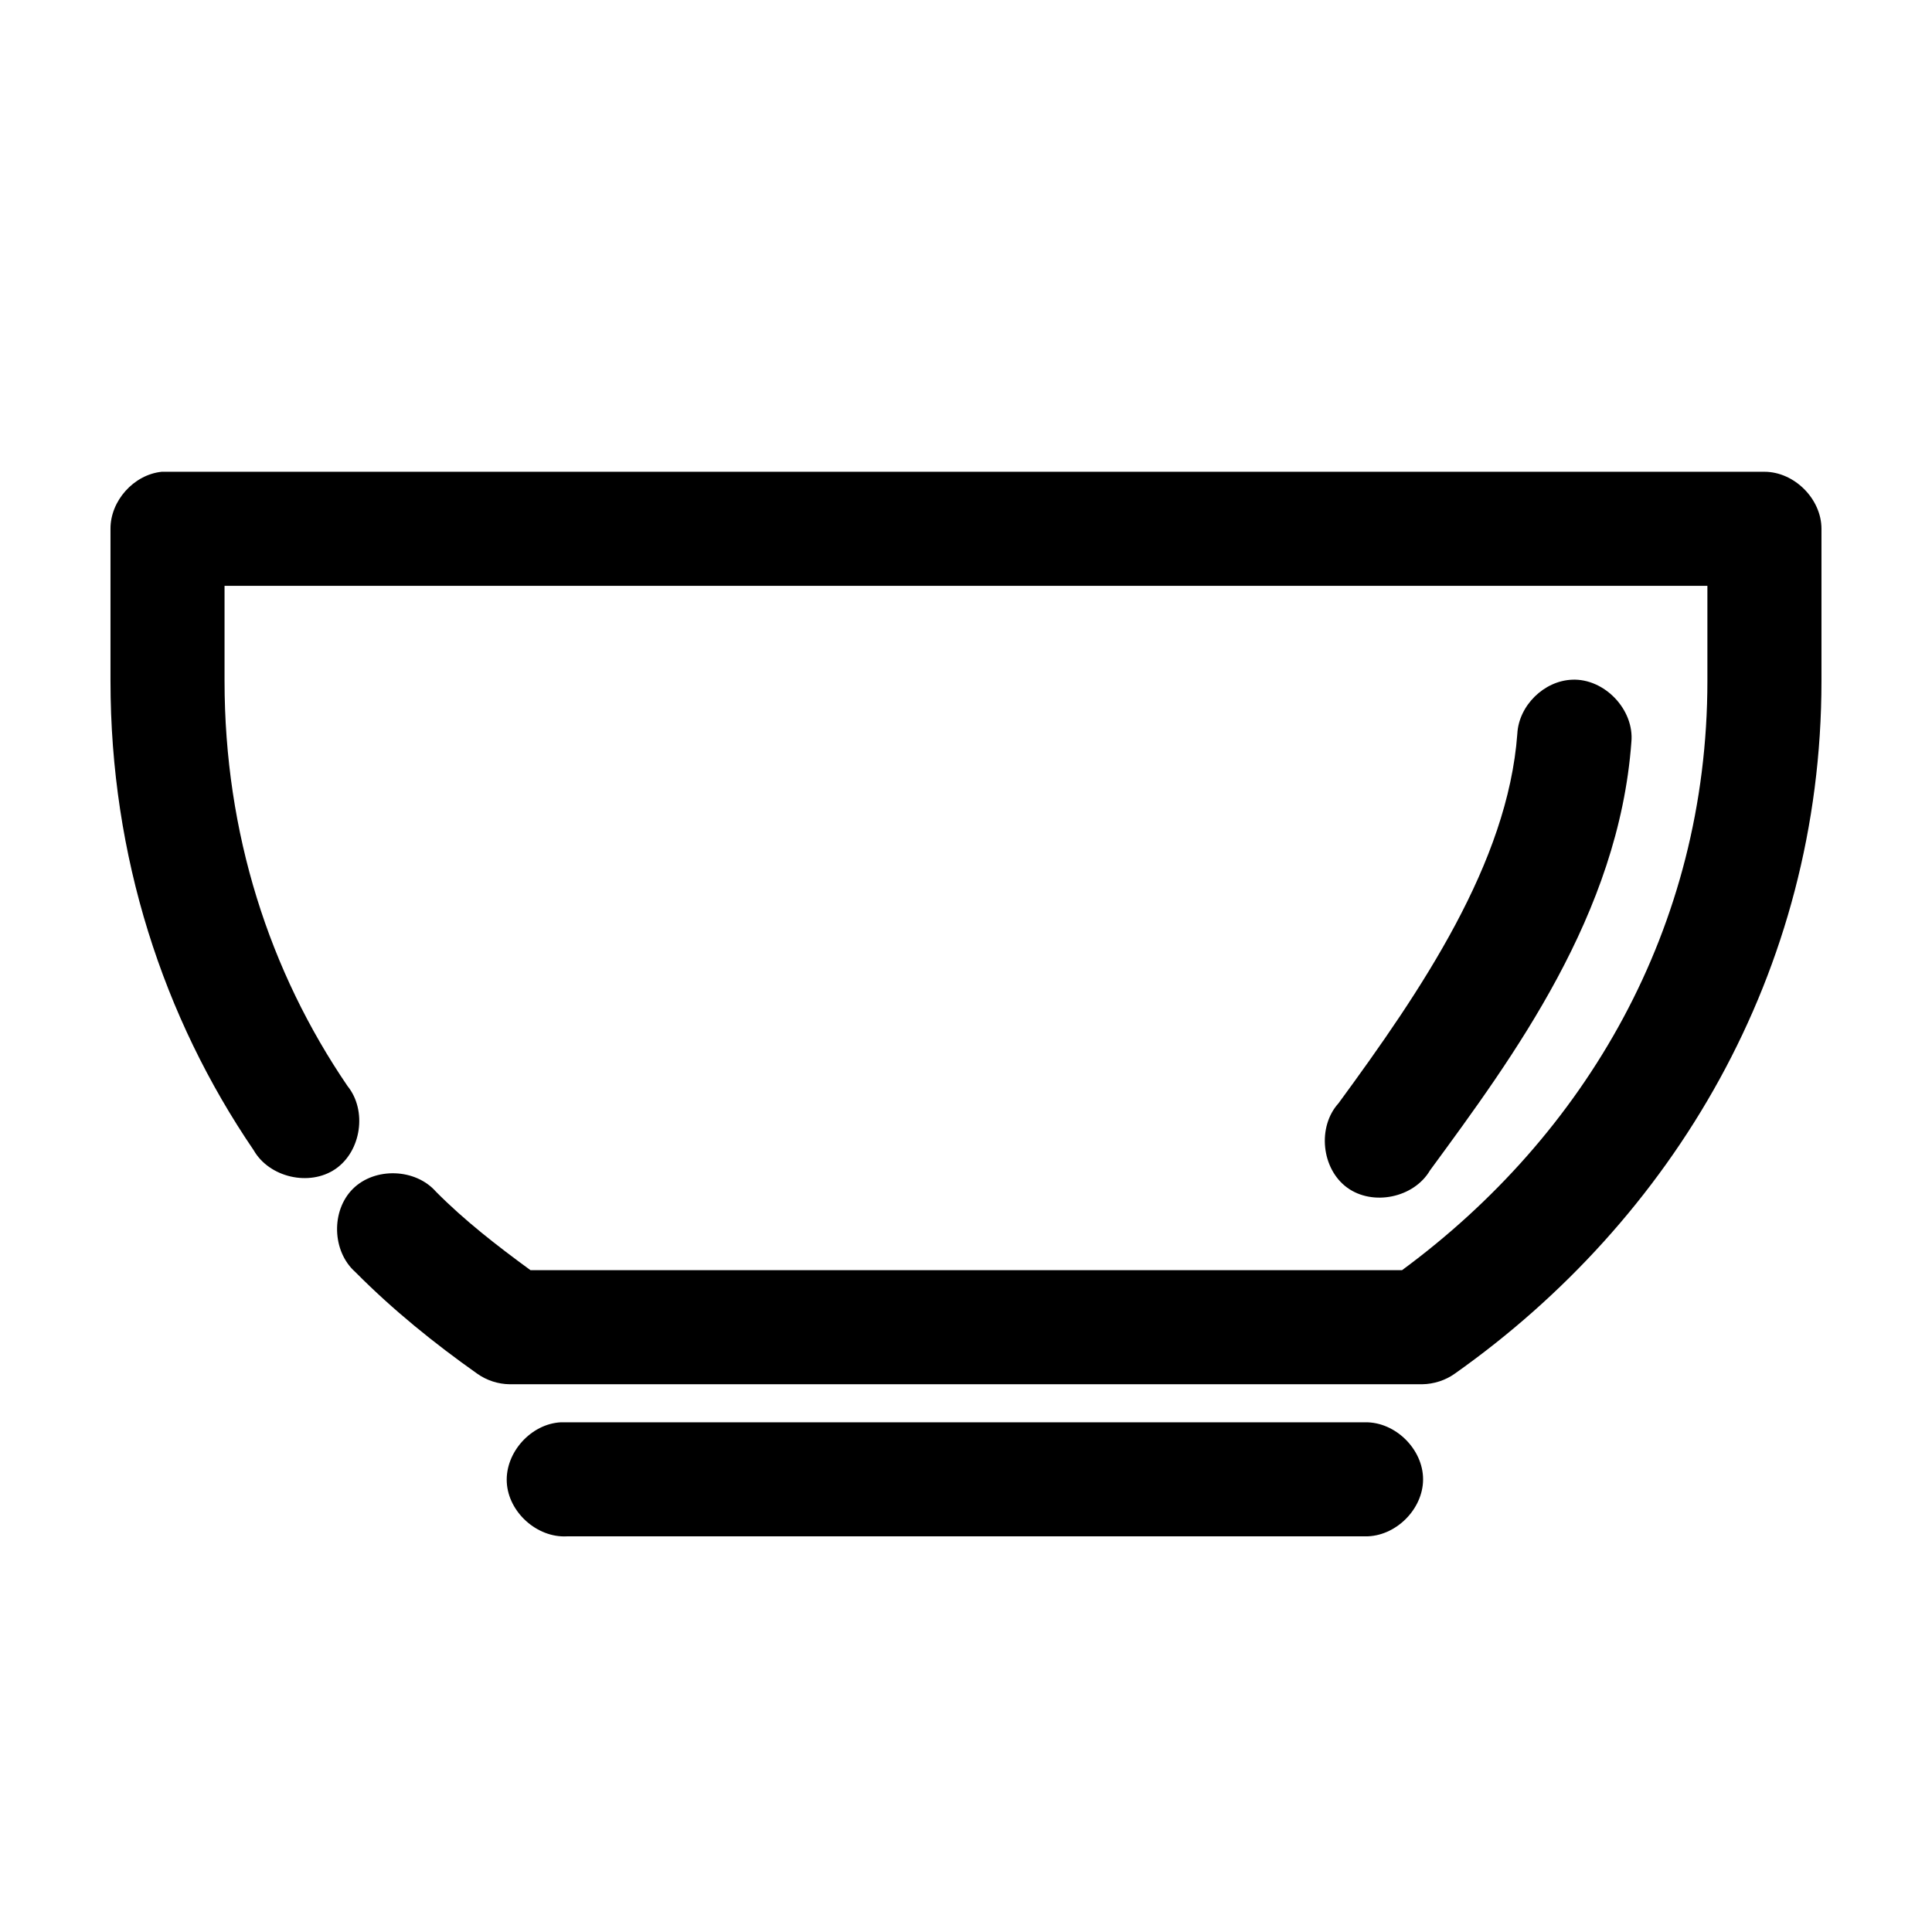
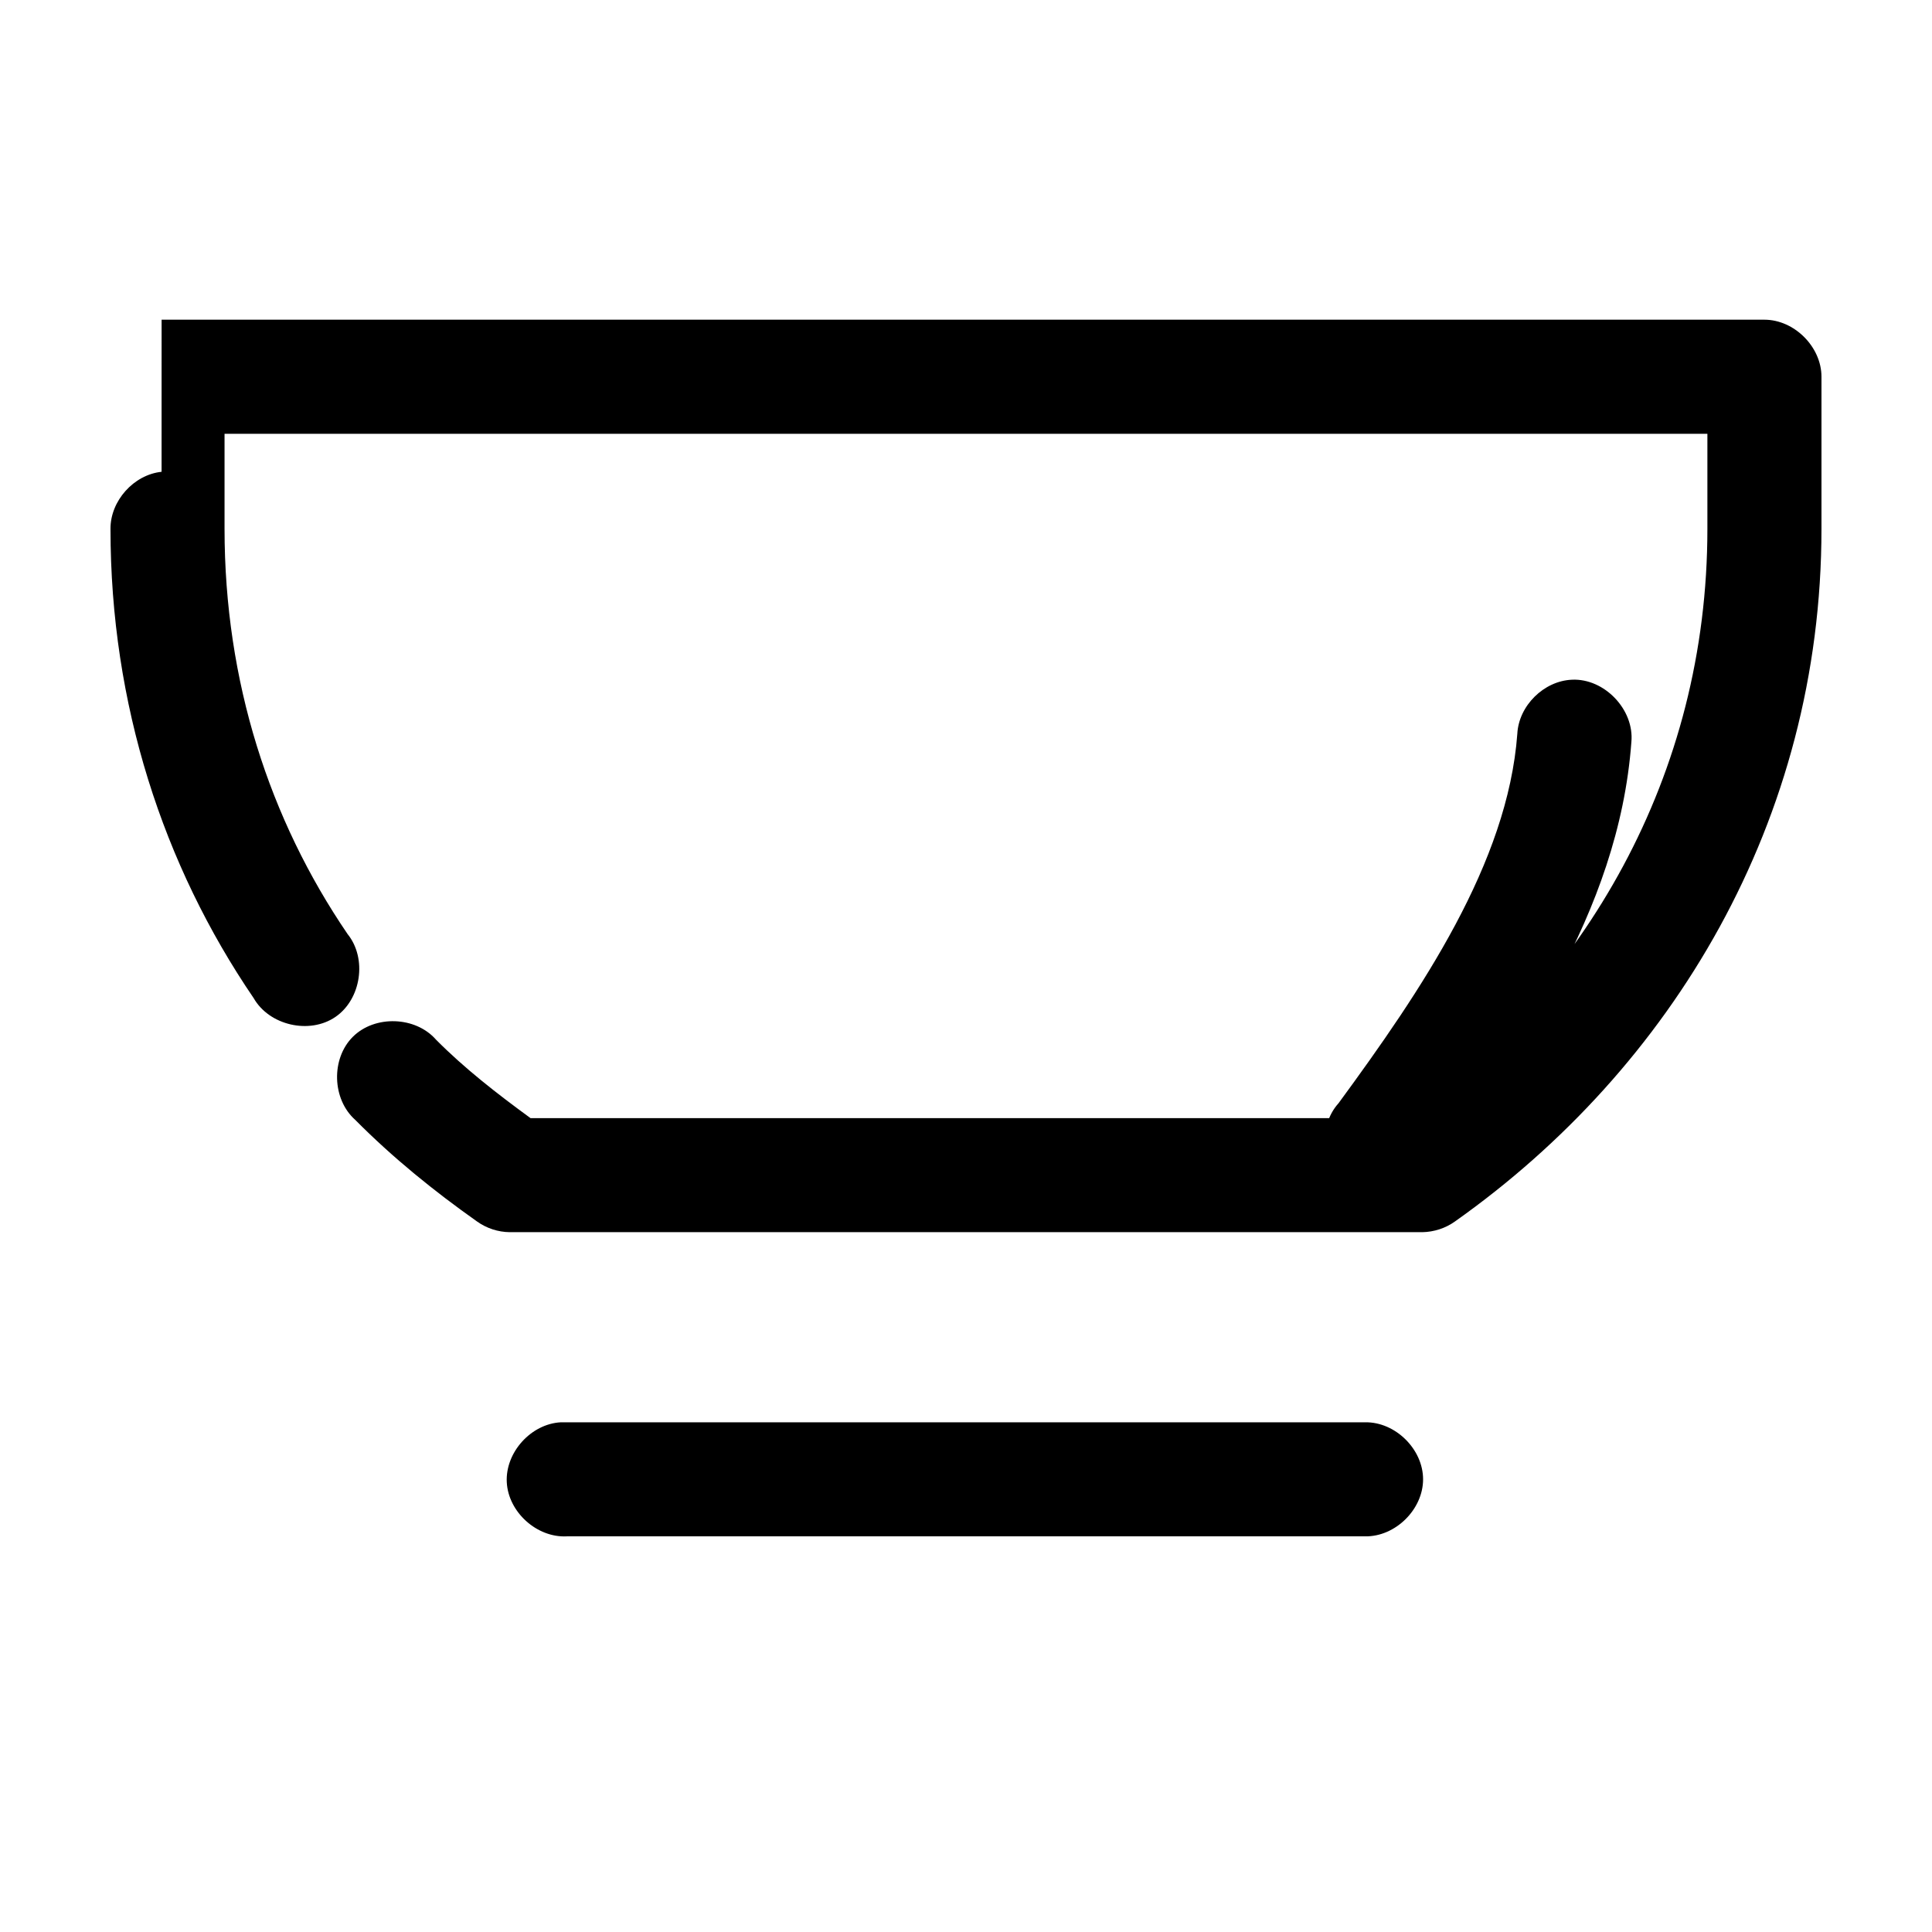
<svg xmlns="http://www.w3.org/2000/svg" fill="#000000" width="800px" height="800px" version="1.1" viewBox="144 144 512 512">
-   <path d="m186.82 269.03c-7.375 0.773-13.578 7.695-13.539 15.113v40.301c0 46.457 13.934 89.156 37.941 124.37 4.125 7.231 14.789 9.688 21.66 4.992 6.871-4.699 8.457-15.527 3.215-21.992-20.672-30.324-32.59-66.906-32.59-107.37v-25.188h392.97v25.188c0 65.57-32.426 120.44-80.926 156.17h-230.96c-8.926-6.516-17.555-13.234-25.031-20.781-5.418-6.203-16.188-6.586-22.035-0.785-5.844 5.801-5.543 16.574 0.625 22.039 10.008 10.098 21.008 18.957 32.273 26.922 2.508 1.797 5.574 2.801 8.66 2.832h241.83c3.086-0.051 6.152-1.035 8.66-2.832 57.516-40.656 97.137-106.21 97.137-183.57v-40.301c0-7.914-7.199-15.113-15.113-15.113h-424.77zm373.77 55.102c-7.445 0.301-14.102 6.883-14.484 14.328-2.527 34.258-25.445 68-47.391 97.922-5.656 6.25-4.531 17.34 2.266 22.328s17.715 2.734 21.98-4.539c22.168-30.223 50.008-67.875 53.371-113.51 0.816-8.586-7.129-16.926-15.742-16.531zm-267.96 196.79c-7.914 0.414-14.742 7.988-14.328 15.898 0.414 7.914 7.988 14.738 15.902 14.328h211.6c7.984 0.109 15.328-7.129 15.328-15.113s-7.344-15.227-15.328-15.113h-213.18z" />
+   <path d="m186.82 269.03c-7.375 0.773-13.578 7.695-13.539 15.113c0 46.457 13.934 89.156 37.941 124.37 4.125 7.231 14.789 9.688 21.66 4.992 6.871-4.699 8.457-15.527 3.215-21.992-20.672-30.324-32.59-66.906-32.59-107.37v-25.188h392.97v25.188c0 65.57-32.426 120.44-80.926 156.17h-230.96c-8.926-6.516-17.555-13.234-25.031-20.781-5.418-6.203-16.188-6.586-22.035-0.785-5.844 5.801-5.543 16.574 0.625 22.039 10.008 10.098 21.008 18.957 32.273 26.922 2.508 1.797 5.574 2.801 8.66 2.832h241.83c3.086-0.051 6.152-1.035 8.66-2.832 57.516-40.656 97.137-106.21 97.137-183.57v-40.301c0-7.914-7.199-15.113-15.113-15.113h-424.77zm373.77 55.102c-7.445 0.301-14.102 6.883-14.484 14.328-2.527 34.258-25.445 68-47.391 97.922-5.656 6.25-4.531 17.34 2.266 22.328s17.715 2.734 21.98-4.539c22.168-30.223 50.008-67.875 53.371-113.51 0.816-8.586-7.129-16.926-15.742-16.531zm-267.96 196.79c-7.914 0.414-14.742 7.988-14.328 15.898 0.414 7.914 7.988 14.738 15.902 14.328h211.6c7.984 0.109 15.328-7.129 15.328-15.113s-7.344-15.227-15.328-15.113h-213.18z" />
</svg>